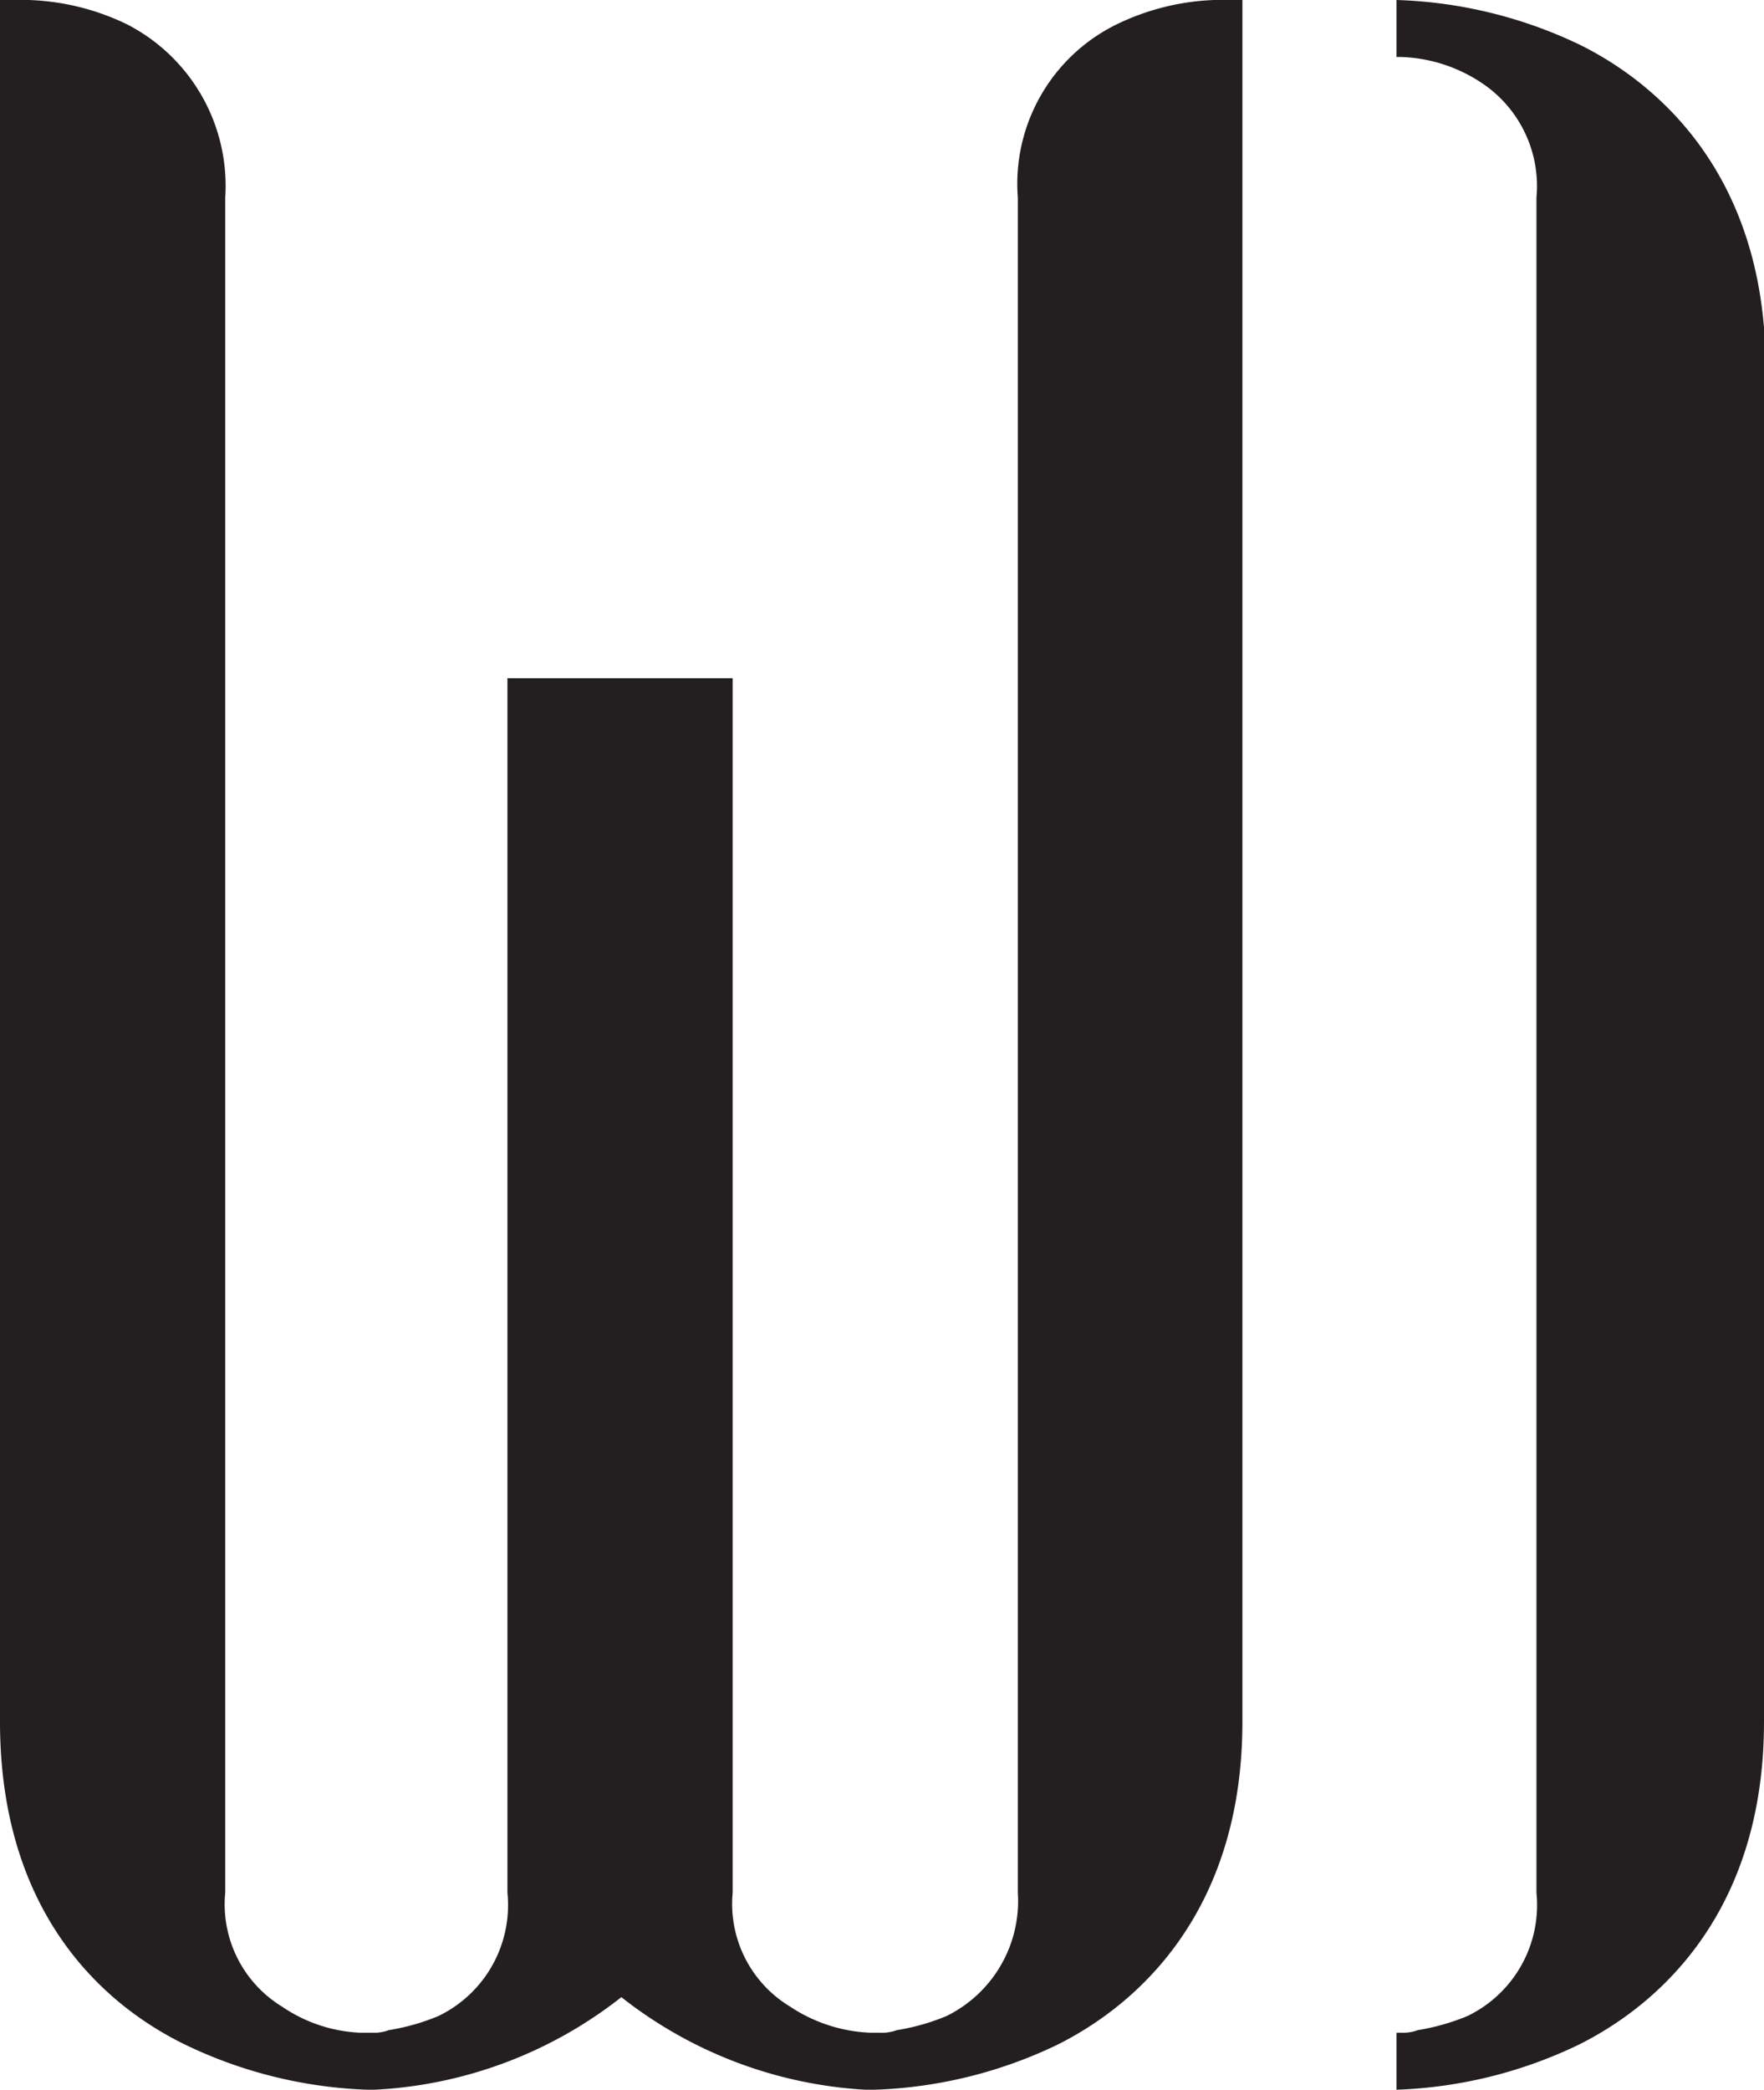
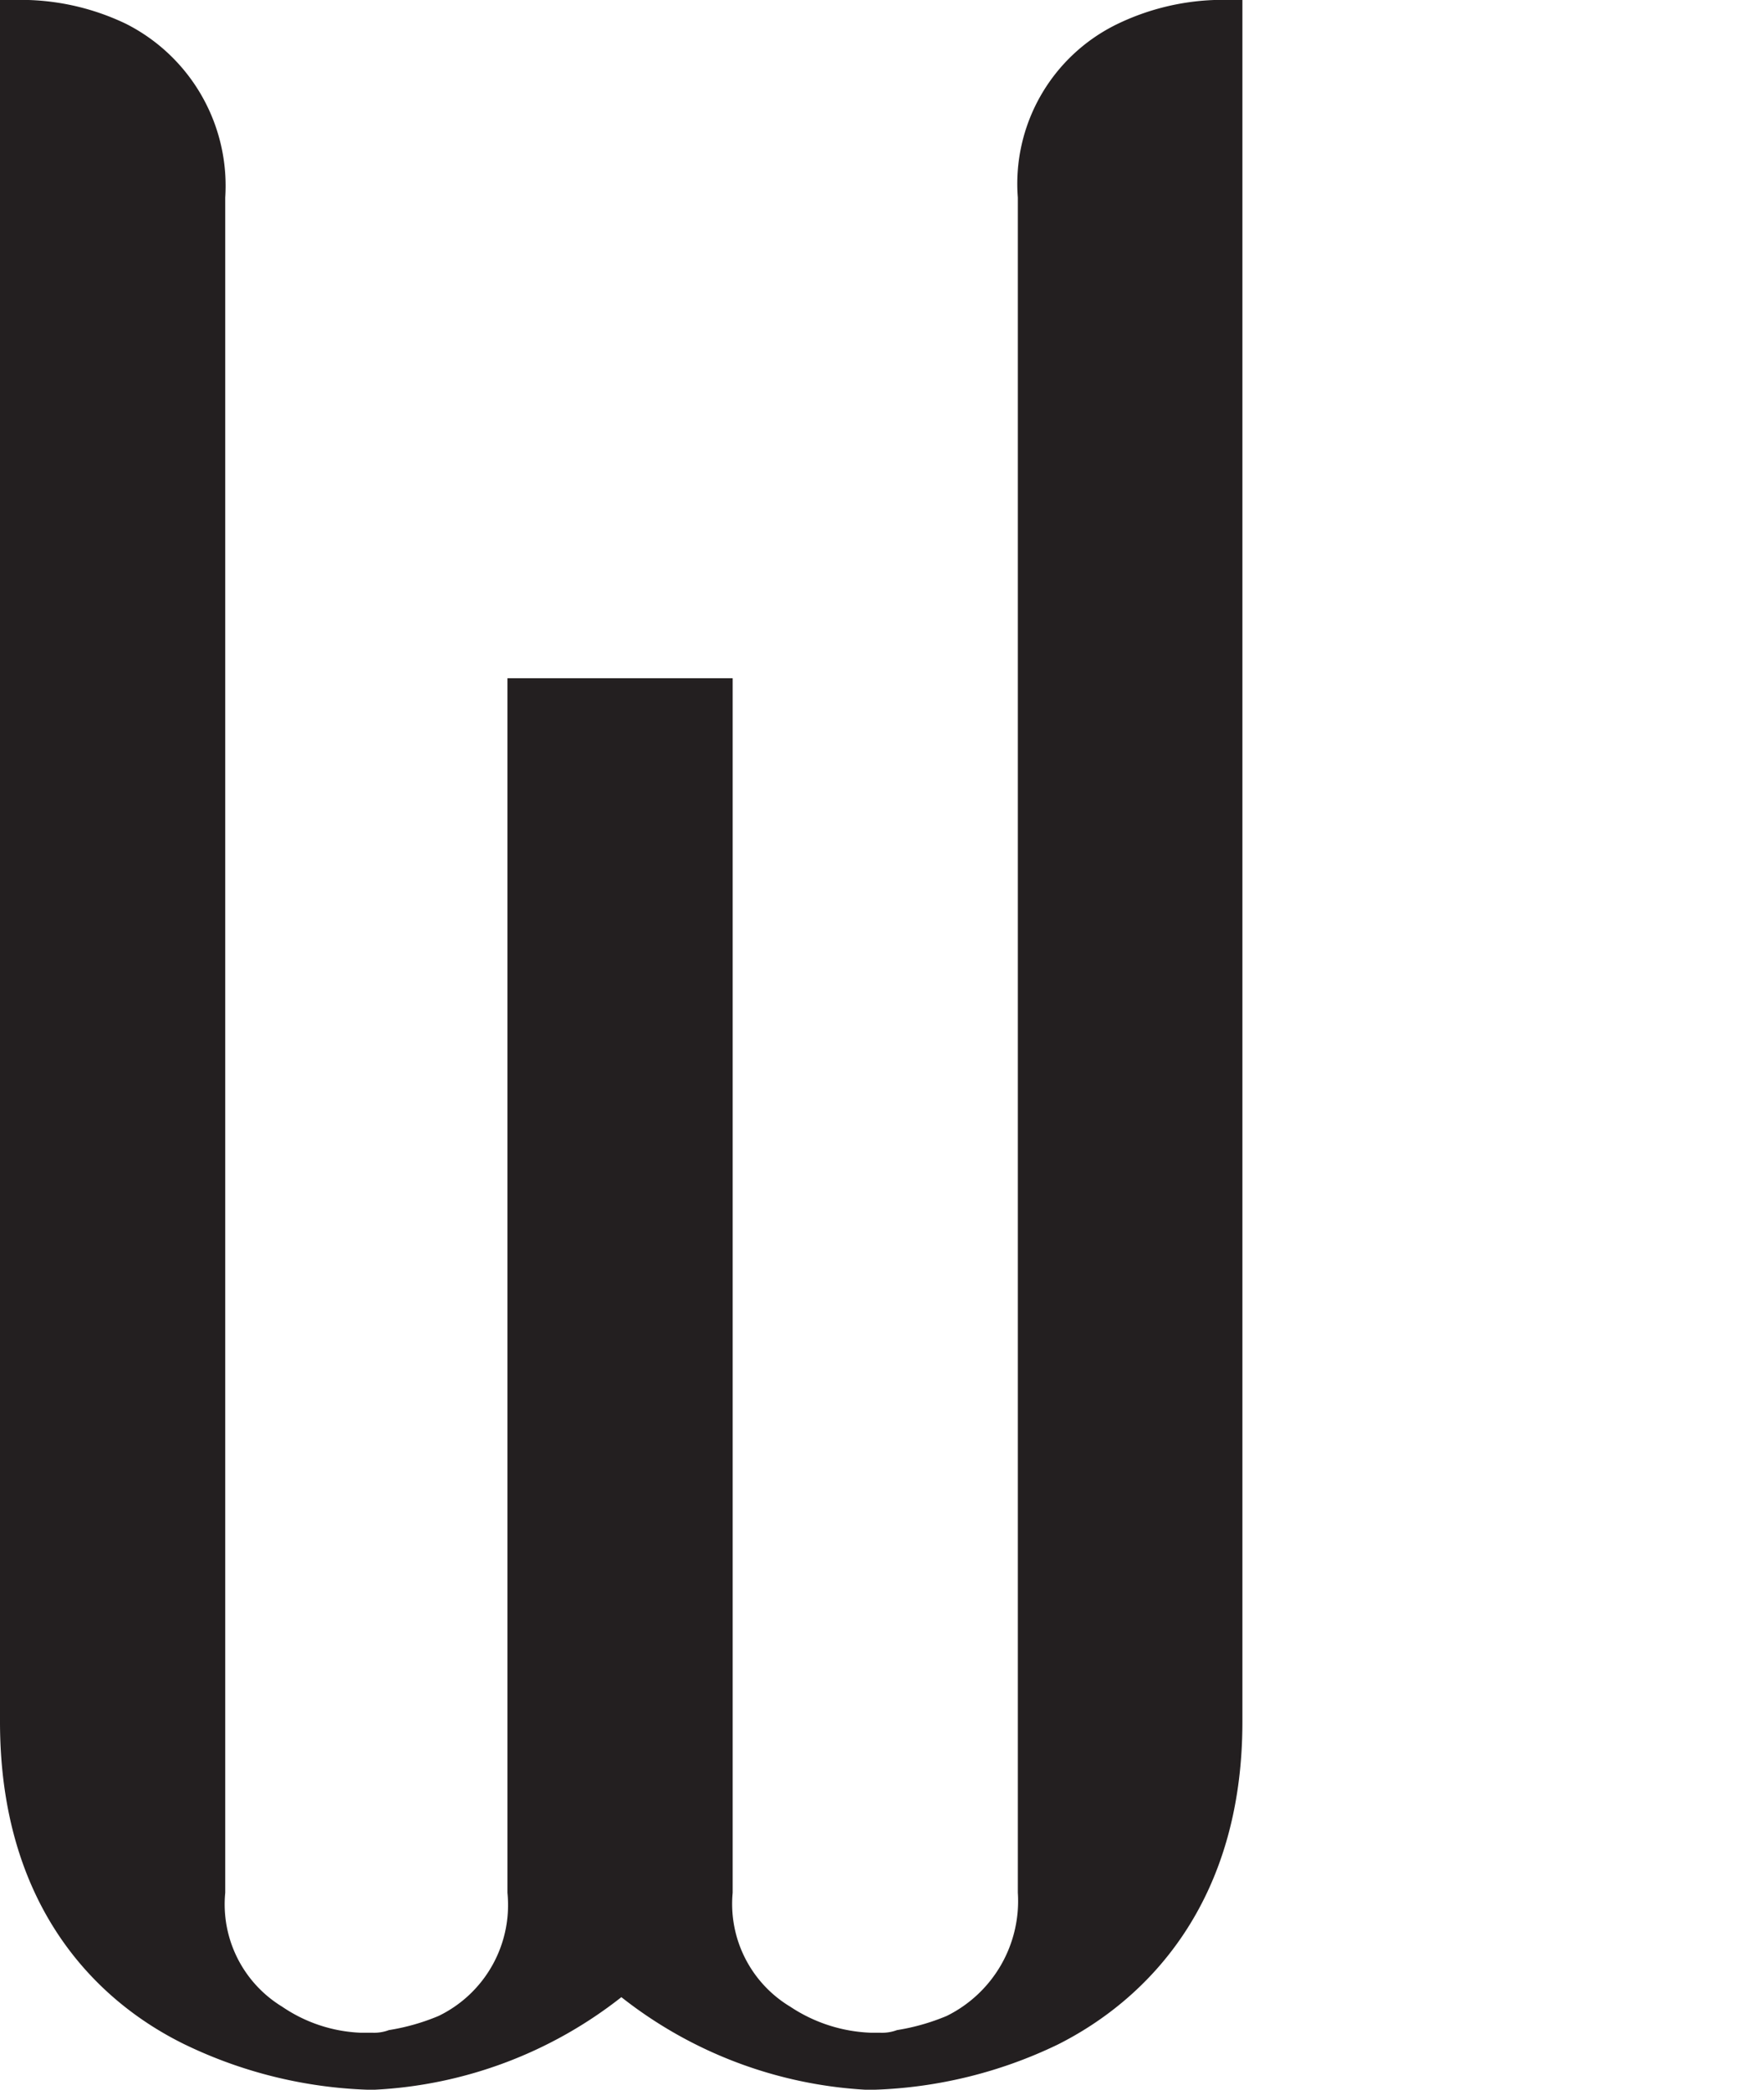
<svg xmlns="http://www.w3.org/2000/svg" viewBox="0 0 53.57 63.44">
  <defs>
    <style>.cls-1{fill:#231f20;}</style>
  </defs>
  <title>Asset 15</title>
  <g id="Layer_2" data-name="Layer 2">
    <g id="Layer_1-2" data-name="Layer 1">
      <path class="cls-1" d="M37.73,0V52.27c0,5.48-2.88,8.43-5.61,9.8a13.86,13.86,0,0,1-5.55,1.37h-.29a13.18,13.18,0,0,1-7.41-2.81,13.18,13.18,0,0,1-7.49,2.81h-.22a13.83,13.83,0,0,1-5.54-1.37C2.81,60.7,0,57.75,0,52.27V0H.87A7.39,7.39,0,0,1,3.82.72,5.51,5.51,0,0,1,6.84,6V57.46a3.64,3.64,0,0,0,1.73,3.46,4.56,4.56,0,0,0,2.38.79h.36a1.28,1.28,0,0,0,.5-.08,6.57,6.57,0,0,0,1.51-.43,3.74,3.74,0,0,0,2.09-3.74V20.59h6.84V57.46A3.64,3.64,0,0,0,24,60.92a4.73,4.73,0,0,0,2.45.79h.28a1.3,1.3,0,0,0,.51-.08,6.57,6.57,0,0,0,1.51-.43,3.89,3.89,0,0,0,2.16-3.74V6a5.39,5.39,0,0,1,3-5.26A7.39,7.39,0,0,1,36.87,0h.86" />
-       <path class="cls-1" d="M53.57,11.16V52.27c0,5.48-2.88,8.43-5.62,9.8a13.83,13.83,0,0,1-5.54,1.37V61.71h.14a1.3,1.3,0,0,0,.51-.08,6.72,6.72,0,0,0,1.51-.43,3.74,3.74,0,0,0,2.09-3.74V6A3.76,3.76,0,0,0,45,2.52a4.68,4.68,0,0,0-2.45-.79h-.14V0A13.83,13.83,0,0,1,48,1.37c2.74,1.37,5.62,4.32,5.62,9.79" />
    </g>
  </g>
</svg>